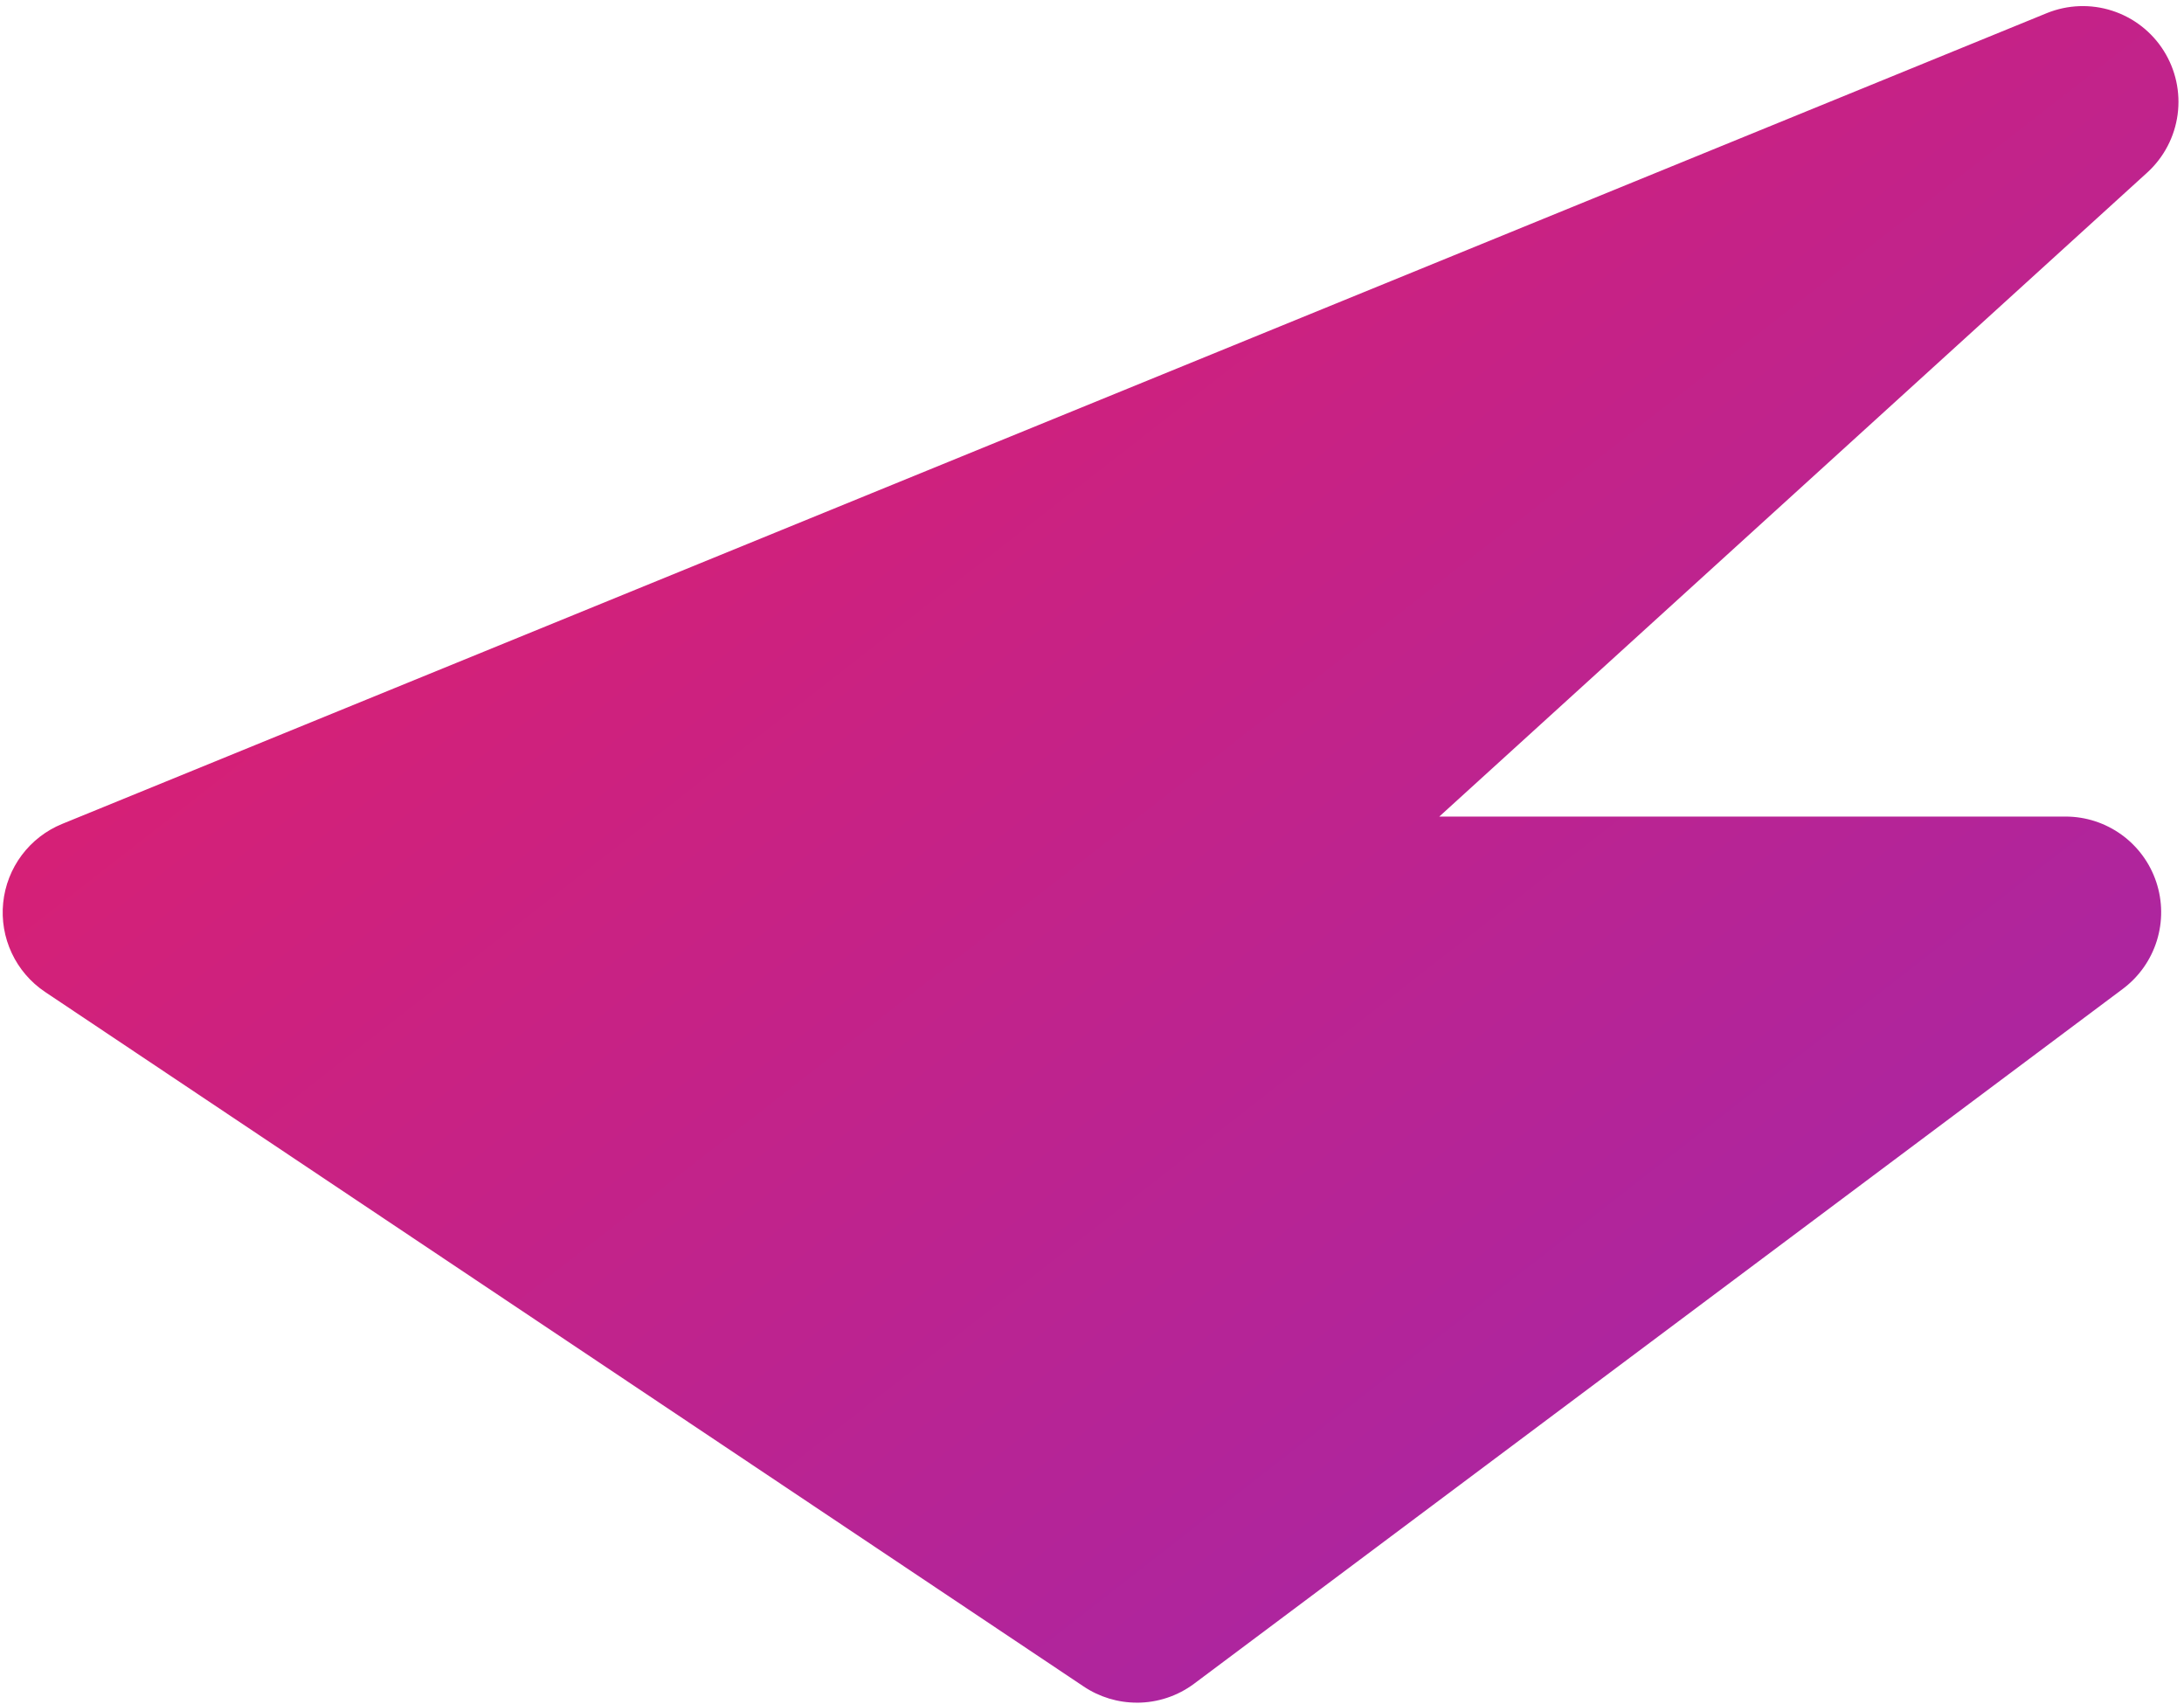
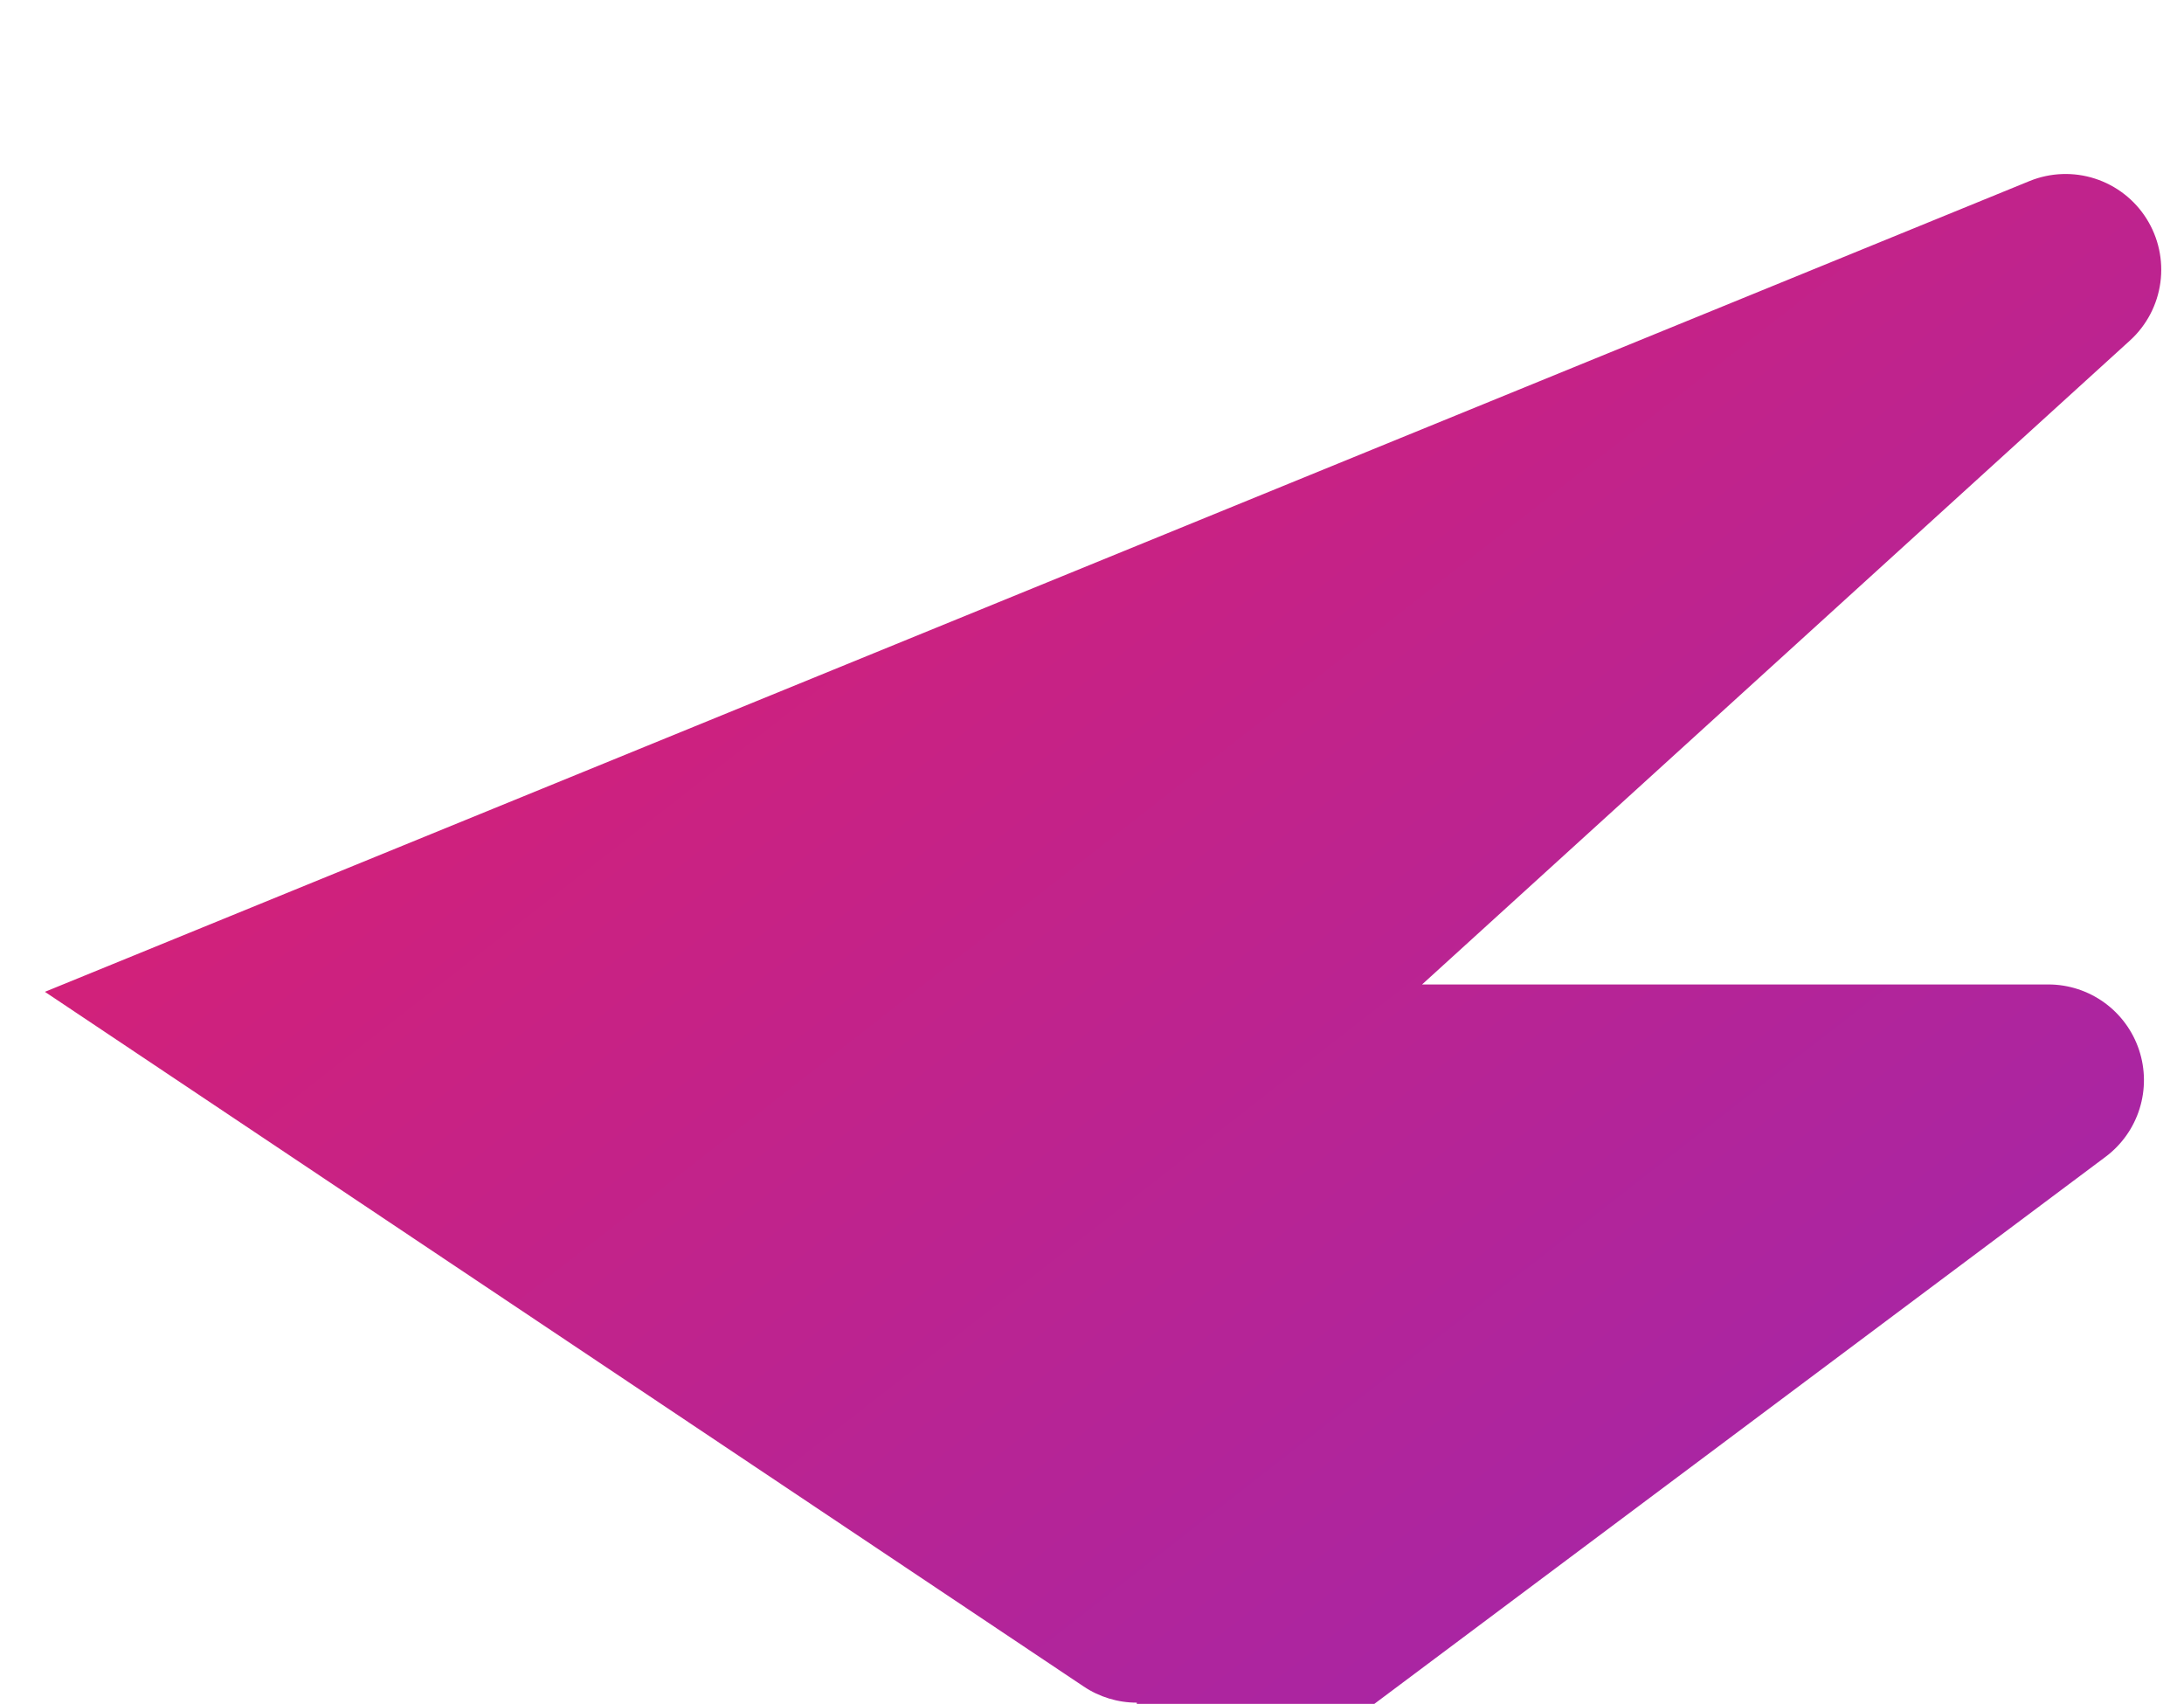
<svg xmlns="http://www.w3.org/2000/svg" fill="none" viewBox="0 0 309 241">
-   <path d="m160.85 240.83c-2.68 2e-3 -5.299-0.793-7.526-2.284l-146.97-98.258c-2.033-1.369-3.656-3.264-4.696-5.485-1.04-2.22-1.457-4.681-1.207-7.119 0.25-2.439 1.158-4.764 2.627-6.727 1.469-1.963 3.443-3.489 5.712-4.417l280.82-114.69c2.94-1.189 6.206-1.308 9.225-0.334 3.019 0.973 5.601 2.976 7.294 5.66s2.389 5.876 1.969 9.021c-0.421 3.145-1.933 6.042-4.272 8.185l-100.19 91.116h88.627c2.837 5e-3 5.6 0.903 7.9 2.565 2.299 1.662 4.018 4.005 4.914 6.697 0.895 2.693 0.923 5.598 0.077 8.307-0.845 2.709-2.52 5.083-4.787 6.788l-131.41 98.288c-2.34 1.748-5.183 2.693-8.103 2.692z" fill="url(#a)" />
+   <path d="m160.85 240.83c-2.68 2e-3 -5.299-0.793-7.526-2.284l-146.97-98.258l280.82-114.69c2.94-1.189 6.206-1.308 9.225-0.334 3.019 0.973 5.601 2.976 7.294 5.66s2.389 5.876 1.969 9.021c-0.421 3.145-1.933 6.042-4.272 8.185l-100.19 91.116h88.627c2.837 5e-3 5.6 0.903 7.9 2.565 2.299 1.662 4.018 4.005 4.914 6.697 0.895 2.693 0.923 5.598 0.077 8.307-0.845 2.709-2.52 5.083-4.787 6.788l-131.41 98.288c-2.34 1.748-5.183 2.693-8.103 2.692z" fill="url(#a)" />
  <defs>
    <linearGradient id="a" x1=".383" x2="233.1" y1=".86" y2="299.39" gradientUnits="userSpaceOnUse">
      <stop stop-color="#E91E63" offset="0" />
      <stop stop-color="#9C27B0" offset="1" />
    </linearGradient>
  </defs>
</svg>